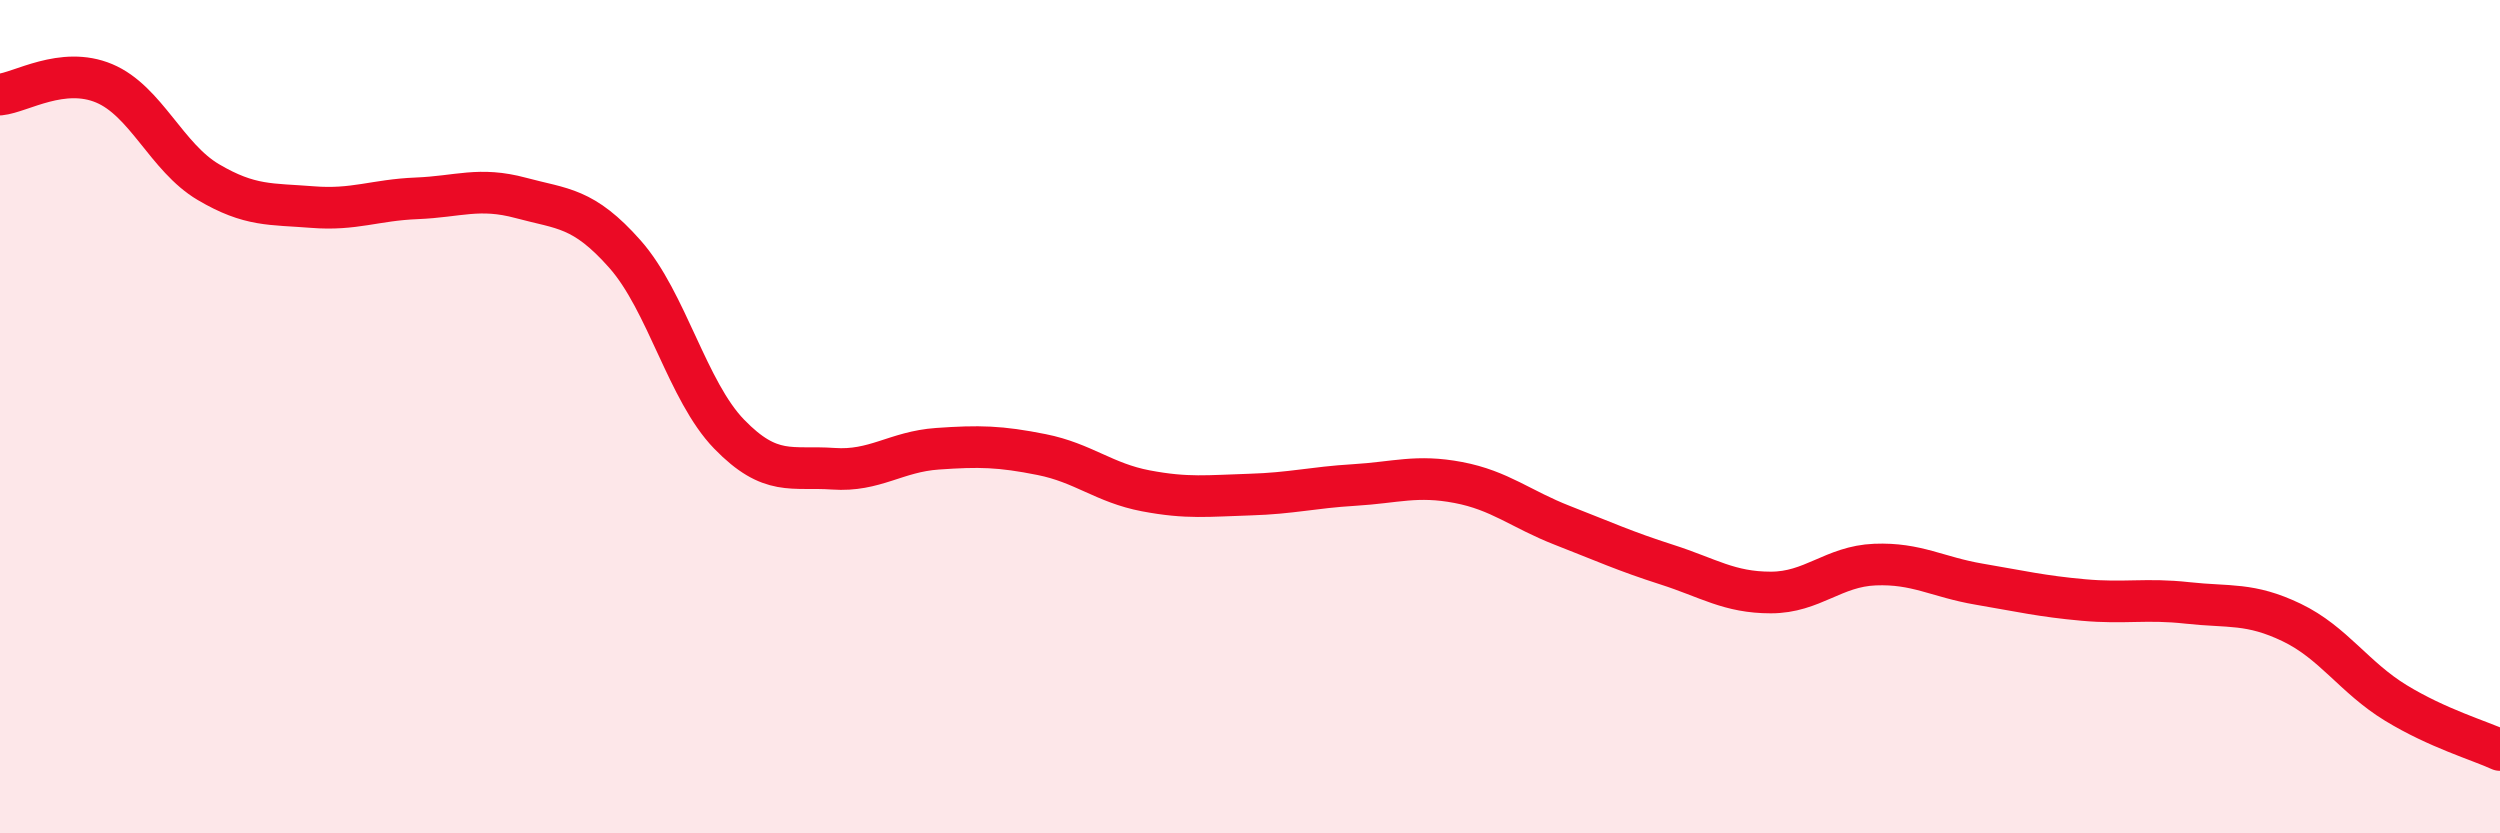
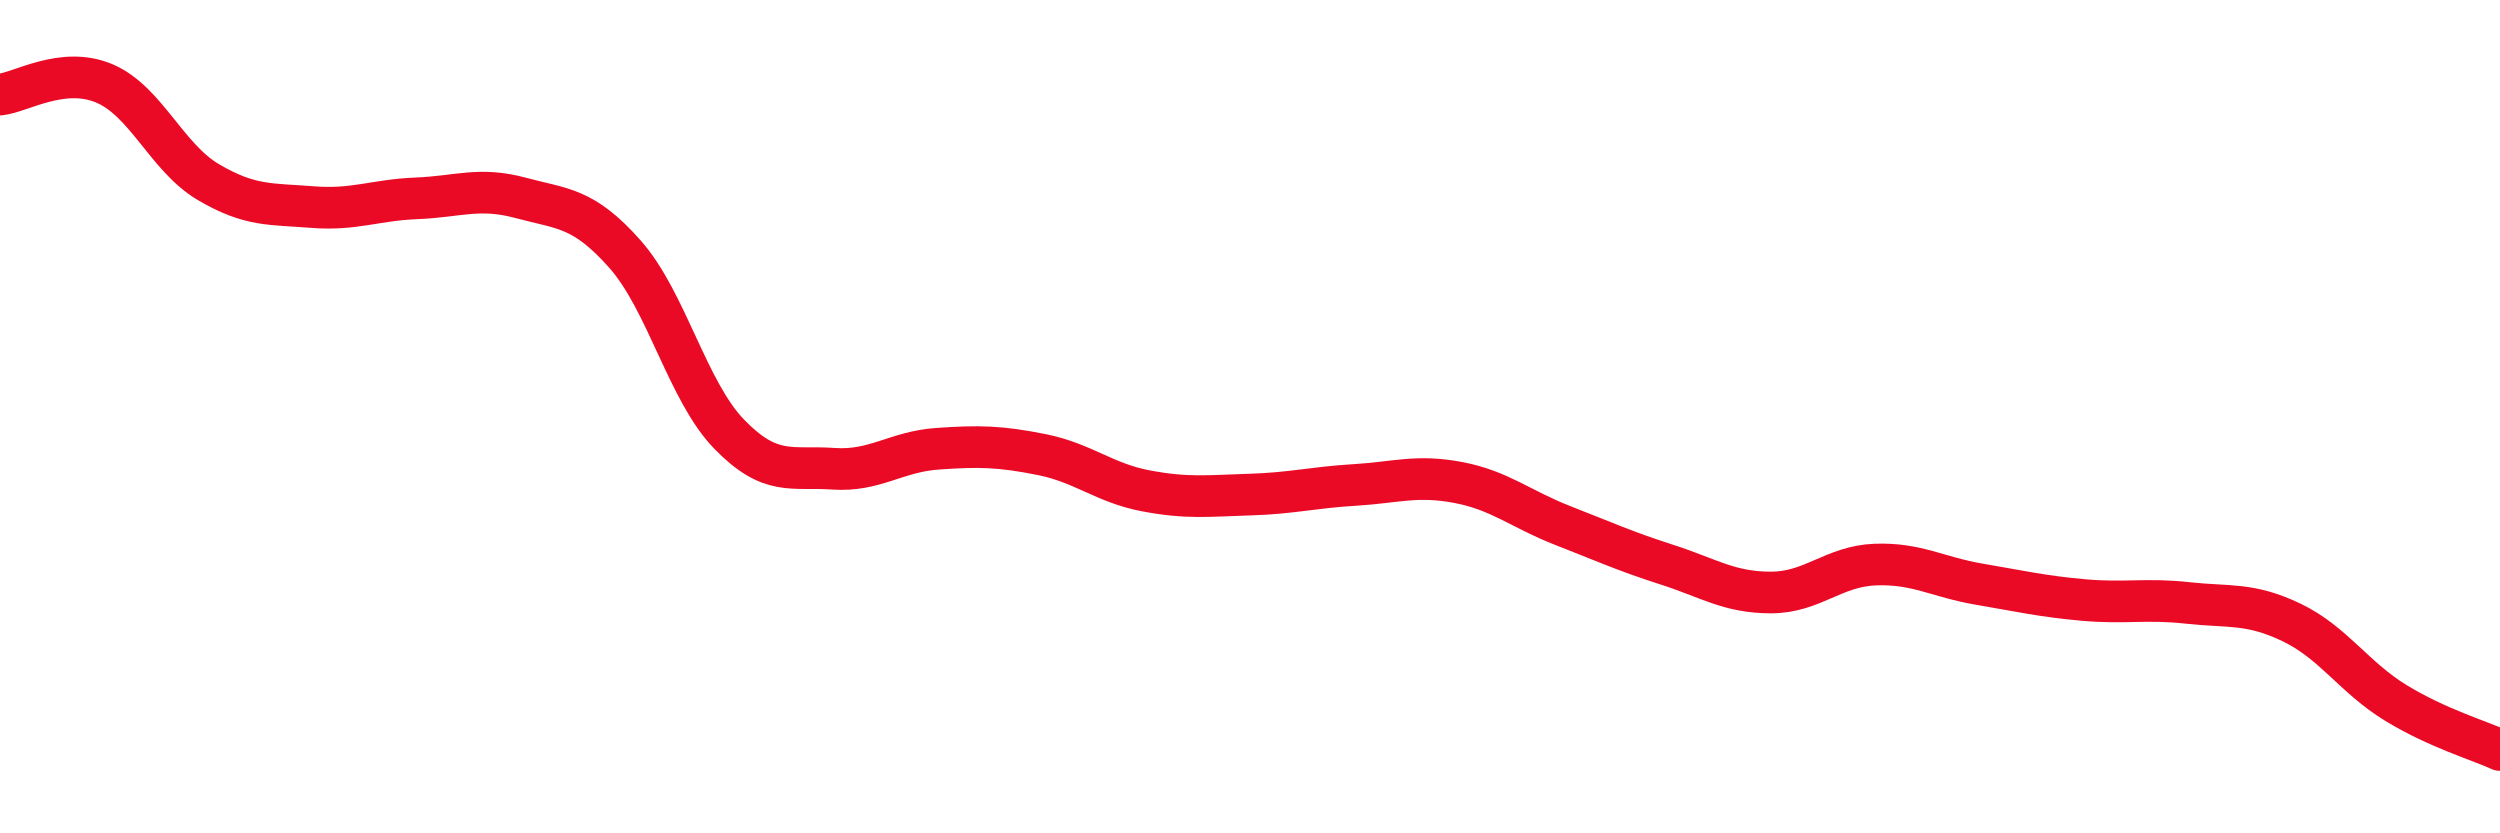
<svg xmlns="http://www.w3.org/2000/svg" width="60" height="20" viewBox="0 0 60 20">
-   <path d="M 0,2.27 C 0.5,2.22 1.5,1.58 2.5,2 C 3.5,2.42 4,3.78 5,4.37 C 6,4.96 6.5,4.89 7.5,4.97 C 8.5,5.05 9,4.8 10,4.76 C 11,4.72 11.5,4.48 12.5,4.75 C 13.5,5.02 14,4.97 15,6.1 C 16,7.23 16.5,9.39 17.5,10.42 C 18.5,11.45 19,11.18 20,11.25 C 21,11.32 21.5,10.84 22.5,10.77 C 23.5,10.7 24,10.71 25,10.91 C 26,11.11 26.5,11.59 27.5,11.78 C 28.5,11.97 29,11.9 30,11.87 C 31,11.84 31.5,11.7 32.5,11.64 C 33.5,11.58 34,11.39 35,11.58 C 36,11.77 36.5,12.22 37.5,12.61 C 38.5,13 39,13.23 40,13.55 C 41,13.87 41.5,14.22 42.5,14.22 C 43.5,14.22 44,13.59 45,13.55 C 46,13.51 46.5,13.85 47.5,14.02 C 48.5,14.19 49,14.31 50,14.4 C 51,14.49 51.5,14.36 52.5,14.47 C 53.5,14.58 54,14.46 55,14.94 C 56,15.42 56.5,16.26 57.5,16.87 C 58.5,17.48 59.5,17.77 60,18L60 20L0 20Z" fill="#EB0A25" opacity="0.1" stroke-linecap="round" stroke-linejoin="round" />
  <path d="M 0,2.27 C 0.5,2.22 1.5,1.58 2.5,2 C 3.5,2.42 4,3.78 5,4.37 C 6,4.96 6.5,4.89 7.5,4.97 C 8.5,5.05 9,4.8 10,4.76 C 11,4.72 11.5,4.48 12.5,4.75 C 13.5,5.02 14,4.97 15,6.1 C 16,7.23 16.5,9.39 17.5,10.42 C 18.5,11.45 19,11.18 20,11.25 C 21,11.32 21.5,10.84 22.5,10.77 C 23.5,10.7 24,10.71 25,10.91 C 26,11.11 26.5,11.59 27.5,11.78 C 28.5,11.97 29,11.9 30,11.87 C 31,11.84 31.5,11.7 32.5,11.64 C 33.5,11.58 34,11.39 35,11.58 C 36,11.77 36.5,12.22 37.5,12.61 C 38.5,13 39,13.23 40,13.55 C 41,13.87 41.5,14.22 42.5,14.22 C 43.5,14.22 44,13.59 45,13.55 C 46,13.51 46.5,13.85 47.5,14.02 C 48.5,14.19 49,14.31 50,14.4 C 51,14.49 51.5,14.36 52.5,14.47 C 53.5,14.58 54,14.46 55,14.94 C 56,15.42 56.5,16.26 57.5,16.87 C 58.5,17.48 59.5,17.77 60,18" stroke="#EB0A25" stroke-width="1" fill="none" stroke-linecap="round" stroke-linejoin="round" />
</svg>